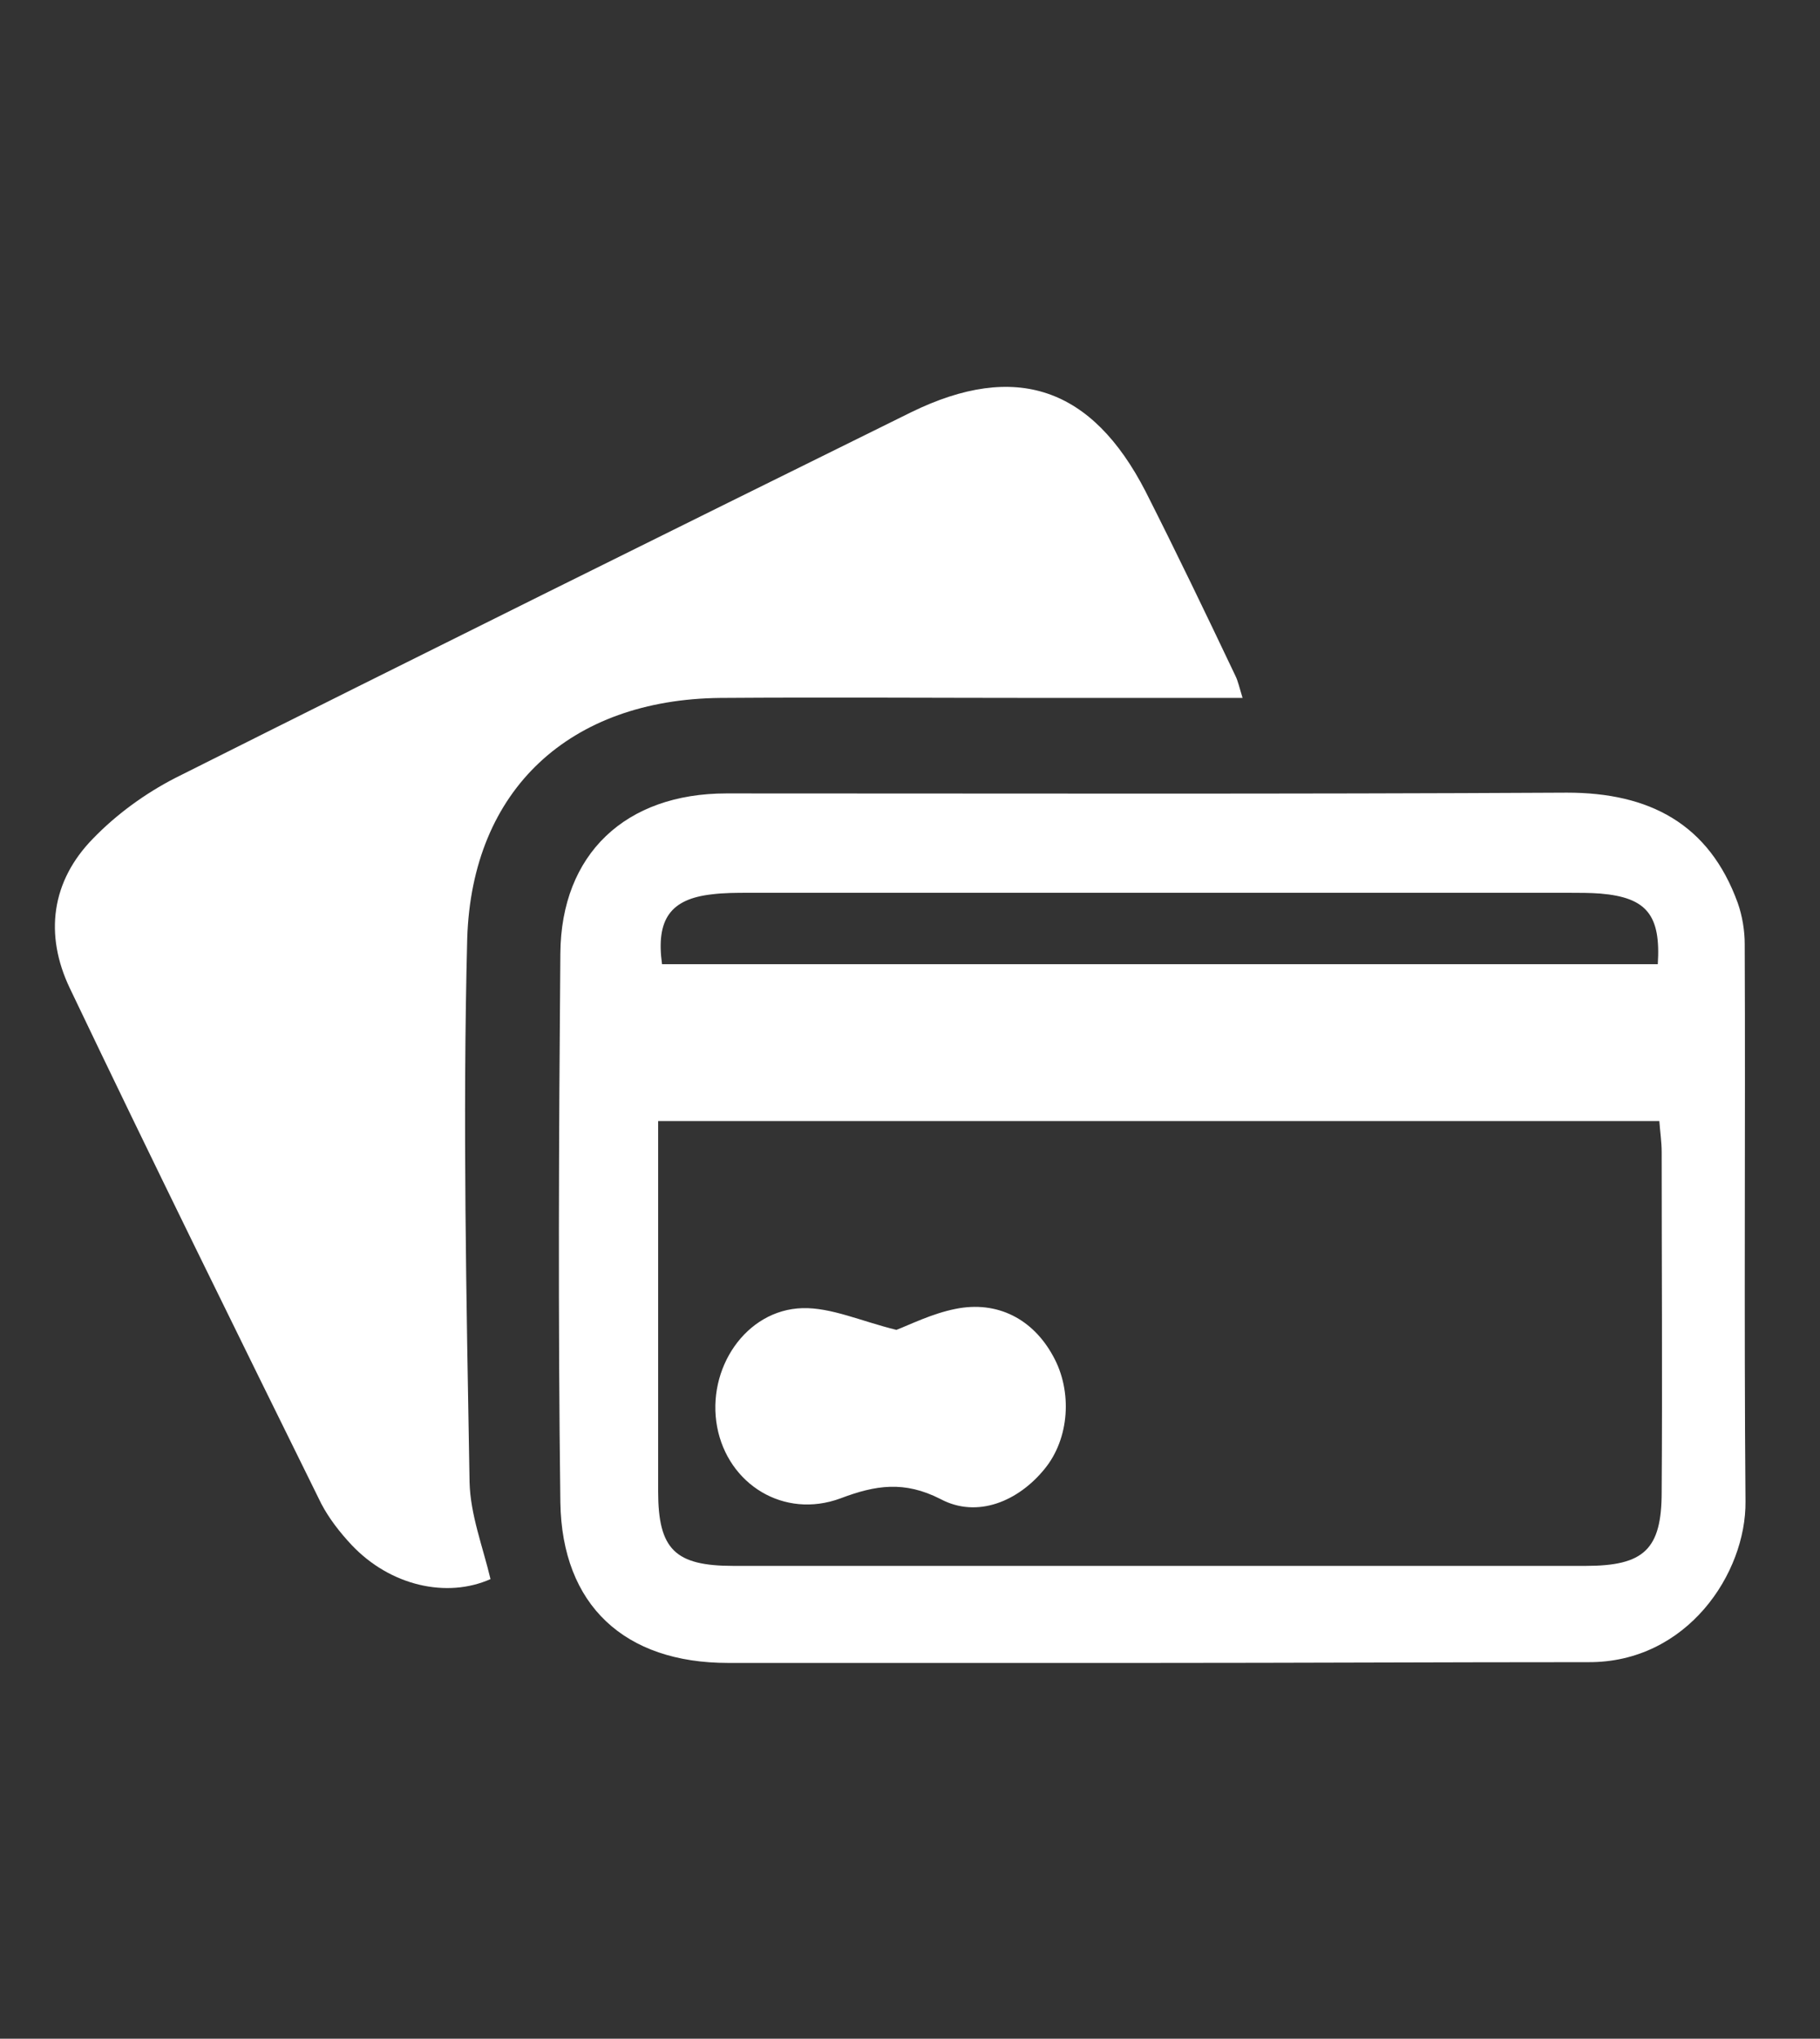
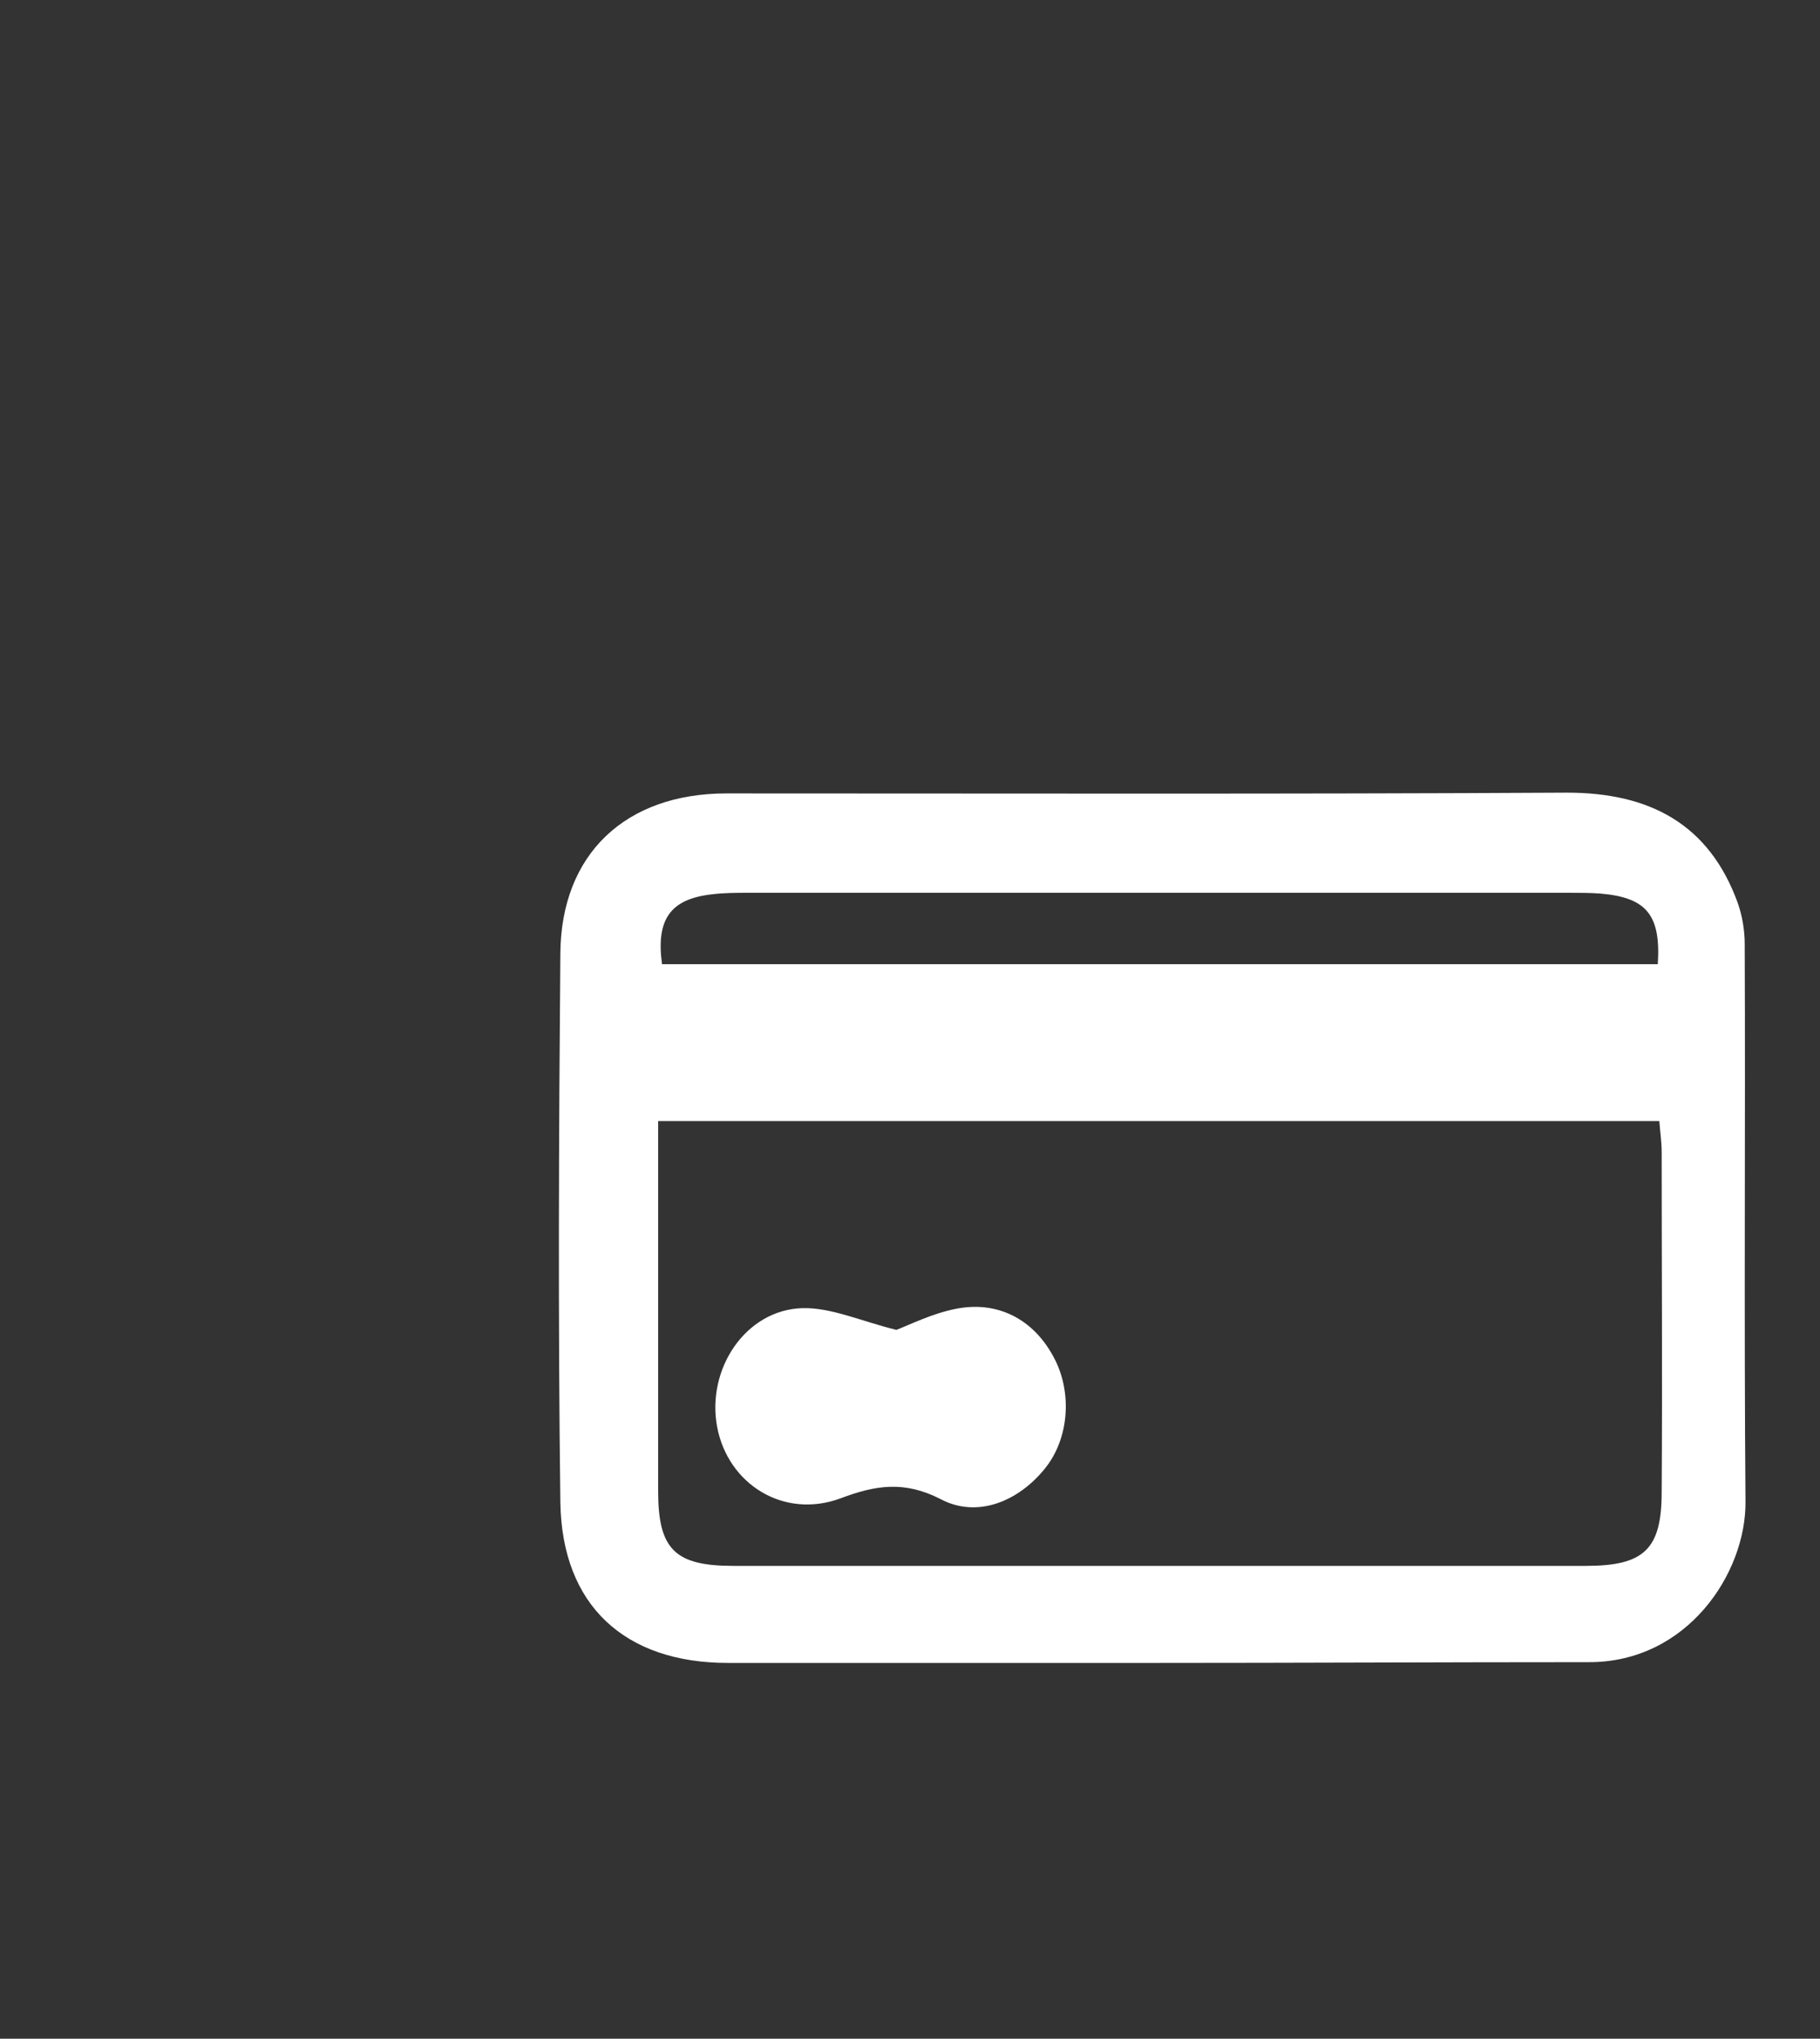
<svg xmlns="http://www.w3.org/2000/svg" version="1.1" id="Capa_1" x="0px" y="0px" width="234.5px" height="262.6px" viewBox="0 0 234.5 262.6" style="enable-background:new 0 0 234.5 262.6;" xml:space="preserve">
  <rect x="0" y="0" width="234.5" height="262.6" fill="#333333" stroke="none" />
  <style type="text/css"> .st0{fill:#FFFFFF;} </style>
  <g>
    <path class="st0" d="M148.3,214.2c-18.2,0-36.3,0-54.5,0c-13.3,0-21.4-7.4-21.6-20.7c-0.3-23.6-0.2-47.1,0-70.7 c0.1-12.8,8.4-20.6,21.4-20.6c36.1,0,72.2,0.1,108.3-0.1c10.6,0,18.3,4,22,14.2c0.6,1.7,0.9,3.6,0.9,5.3 c0.1,23.9-0.1,47.9,0.1,71.8c0.1,9.2-7.5,20.8-20.3,20.7C185.9,214.1,167.1,214.2,148.3,214.2C148.3,214.2,148.3,214.2,148.3,214.2 z M84.8,144.4c0,1.6,0,3,0,4.3c0,14.5,0,29,0,43.4c0,7.5,2.2,9.6,9.7,9.6c36.6,0,73.2,0,109.8,0c7.5,0,9.8-2.1,9.8-9.5 c0.1-14.6,0-29.2,0-43.8c0-1.3-0.2-2.6-0.3-4C170.8,144.4,128.1,144.4,84.8,144.4z M85.3,124.2c42.8,0,85.6,0,128.3,0 c0.4-6.3-1.4-8.6-7.4-9.1c-1.3-0.1-2.7-0.1-4-0.1c-35.2,0-70.5,0-105.7,0c-1.6,0-3.2,0-4.8,0.2C86.4,115.8,84.5,118.4,85.3,124.2z" />
-     <path class="st0" d="M160.1,89.9c-8.7,0-17,0-25.3,0c-14,0-28-0.1-42,0c-19.3,0.2-32,11.7-32.6,31c-0.6,23.3-0.1,46.6,0.3,70 c0.1,4.2,1.7,8.3,2.7,12.5c-5.6,2.5-12.9,0.9-17.9-4.4c-1.5-1.6-2.9-3.4-3.9-5.3c-10.9-22.1-21.8-44.2-32.4-66.4 c-3.3-6.9-2.4-13.8,3-19.3c3-3.1,6.7-5.8,10.6-7.8c31.5-15.8,63.2-31.5,94.8-47.1c13.5-6.6,23.3-3.2,30.2,10.2 c4,7.9,7.8,15.8,11.6,23.8C159.5,87.7,159.7,88.6,160.1,89.9z" />
    <path class="st0" d="M115.5,171.3c1.8-0.7,4.6-2.1,7.6-2.7c5.4-1.1,10,1.3,12.6,6.1c2.5,4.5,2.1,10.6-1.1,14.5 c-3.4,4.2-8.7,6.4-13.4,3.9c-4.7-2.4-8.4-1.8-12.9-0.1c-7.3,2.7-14.5-1.8-15.9-9.2c-1.4-7.5,3.7-15.1,11-15.3 C107.1,168.4,111,170.2,115.5,171.3z" />
  </g>
</svg>